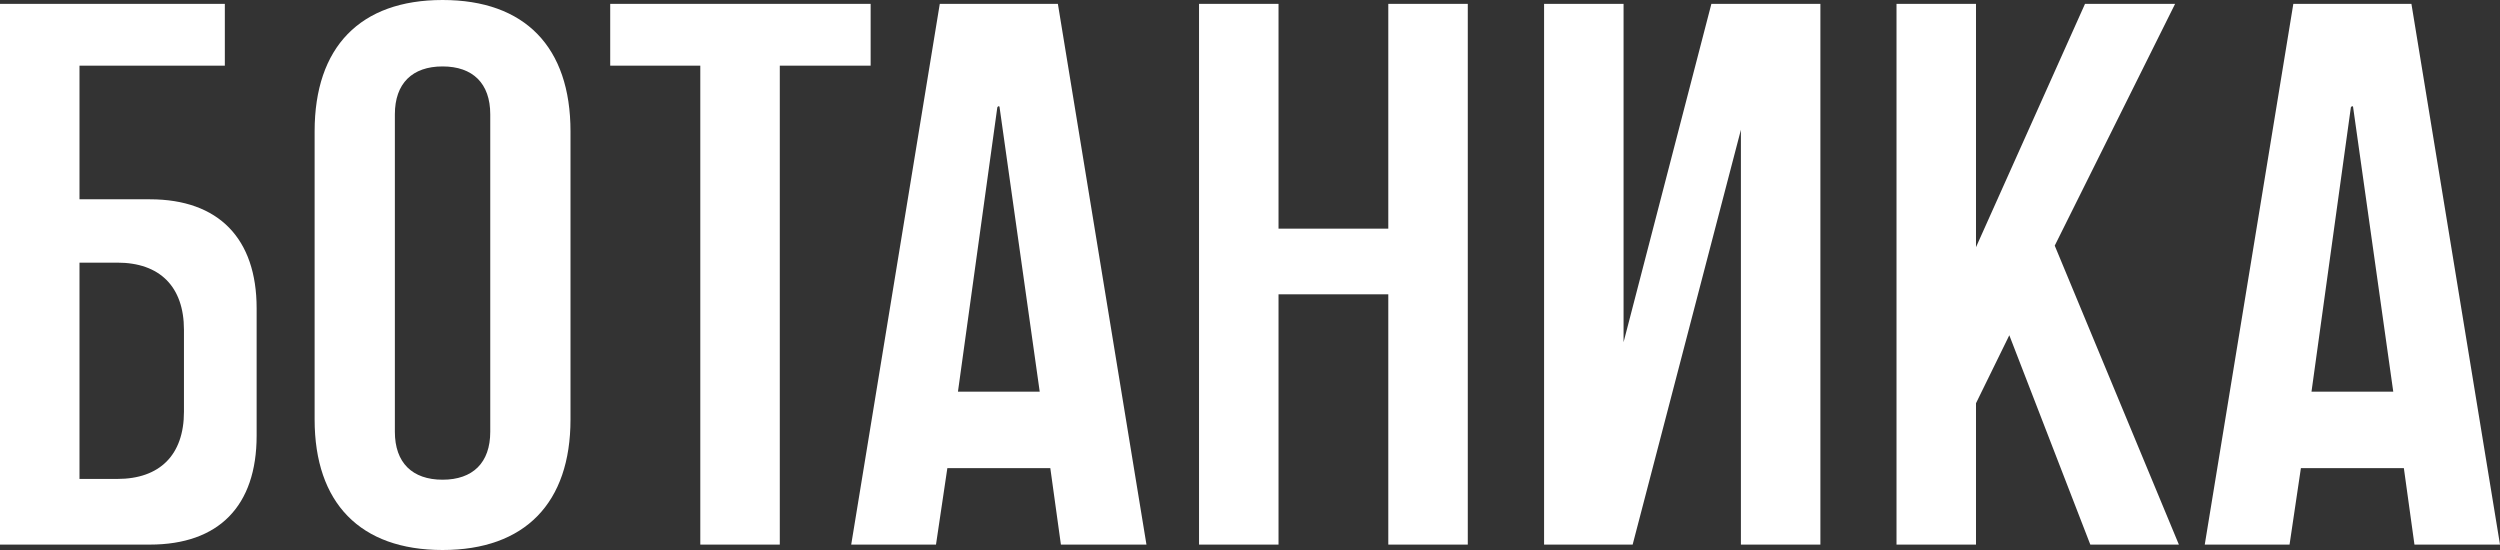
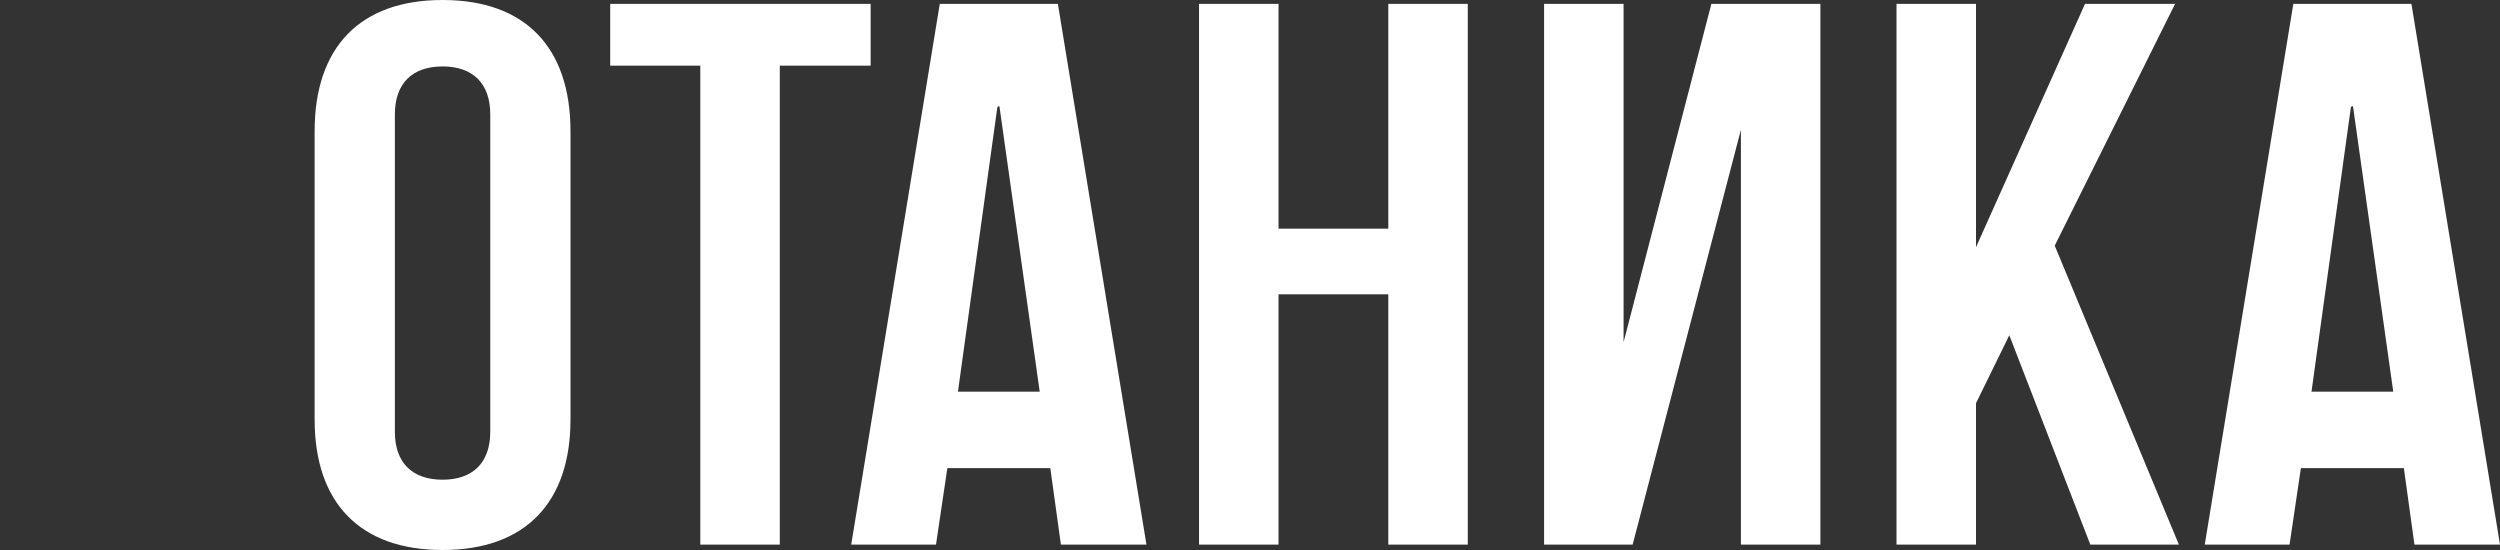
<svg xmlns="http://www.w3.org/2000/svg" width="1000" height="220" viewBox="0 0 1000 220" fill="none">
  <rect x="0" y="0" width="1000" height="220" fill="#333333" stroke="none" />
-   <path d="M59.957 79.719C87.513 79.719 102.653 95.478 102.653 123.287V174.27C102.653 202.388 87.513 217.837 59.957 217.837H0V1.545H89.935V26.264H31.795V79.719H59.957ZM73.583 164.691V131.938C73.583 114.635 63.893 105.056 46.936 105.056H31.795V191.573H46.936C63.893 191.573 73.583 181.994 73.583 164.691Z" fill="white" />
  <path d="M177.025 0C210.031 0 228.2 18.848 228.2 52.528V167.781C228.2 201.152 210.031 220 177.025 220C144.018 220 125.849 201.152 125.849 167.781V52.528C125.849 18.848 144.018 0 177.025 0ZM196.102 172.725V45.73C196.102 33.371 189.137 26.573 177.025 26.573C164.912 26.573 157.947 33.371 157.947 45.73V172.725C157.947 185.084 164.912 191.882 177.025 191.882C189.137 191.882 196.102 185.084 196.102 172.725Z" fill="white" />
  <path d="M244.086 1.545H348.253V26.264H311.916V217.837H280.12V26.264H244.086V1.545Z" fill="white" />
  <path d="M423.152 1.545L458.581 217.837H424.363L420.124 187.247H378.941L374.399 217.837H340.484L375.913 1.545H423.152ZM383.181 156.657H415.884L399.835 42.949C399.835 42.331 399.23 42.331 398.927 42.949L383.181 156.657Z" fill="white" />
  <path d="M555.318 1.545H587.113V217.837H555.318V117.725H511.41V217.837H479.615V1.545H511.41V91.461H555.318V1.545Z" fill="white" />
  <path d="M684.552 1.545H728.157V217.837H696.362V51.91L653.06 217.837H617.631V1.545H649.426V136.882L684.552 1.545Z" fill="white" />
  <path d="M821.892 98.258L871.553 217.837H836.124L803.723 134.101L790.399 161.292V217.837H758.604V1.545H790.399V98.876L834.004 1.545H870.039L821.892 98.258Z" fill="white" />
  <path d="M964.571 1.545L1000 217.837H965.782L961.543 187.247H920.36L915.818 217.837H881.903L917.332 1.545H964.571ZM924.6 156.657H957.303L941.254 42.949C941.254 42.331 940.649 42.331 940.346 42.949L924.6 156.657Z" fill="white" />
</svg>